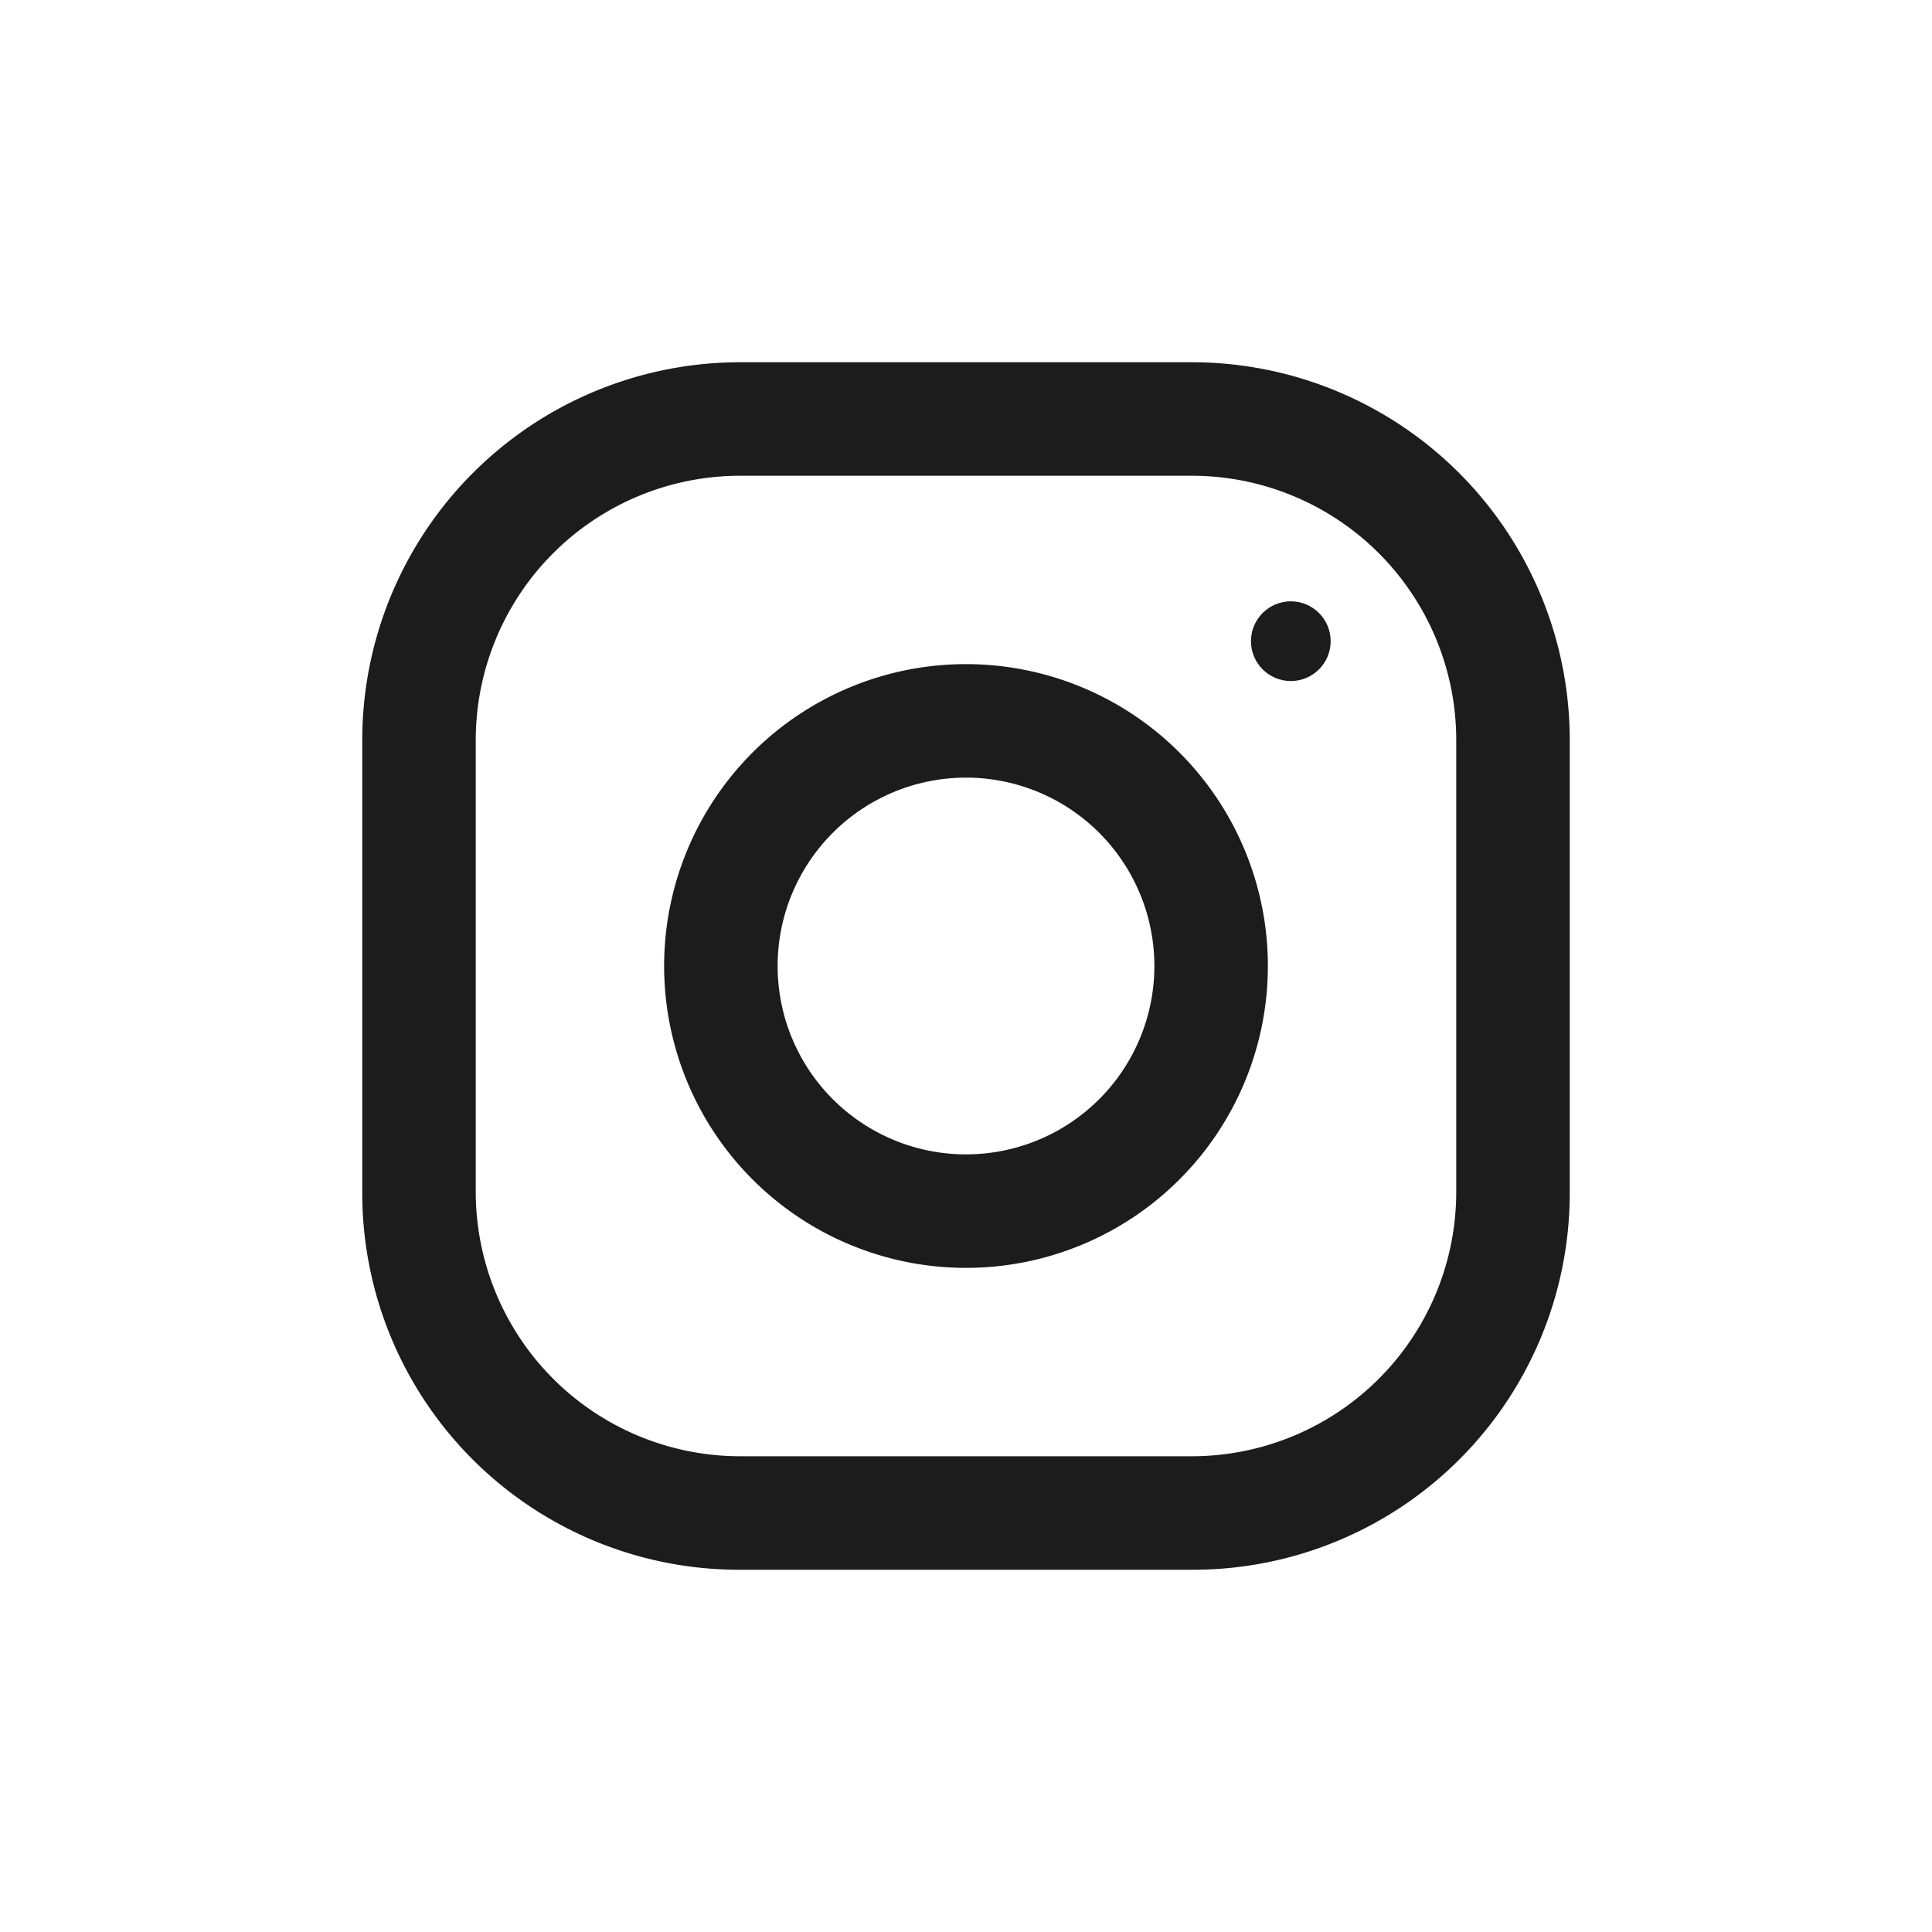
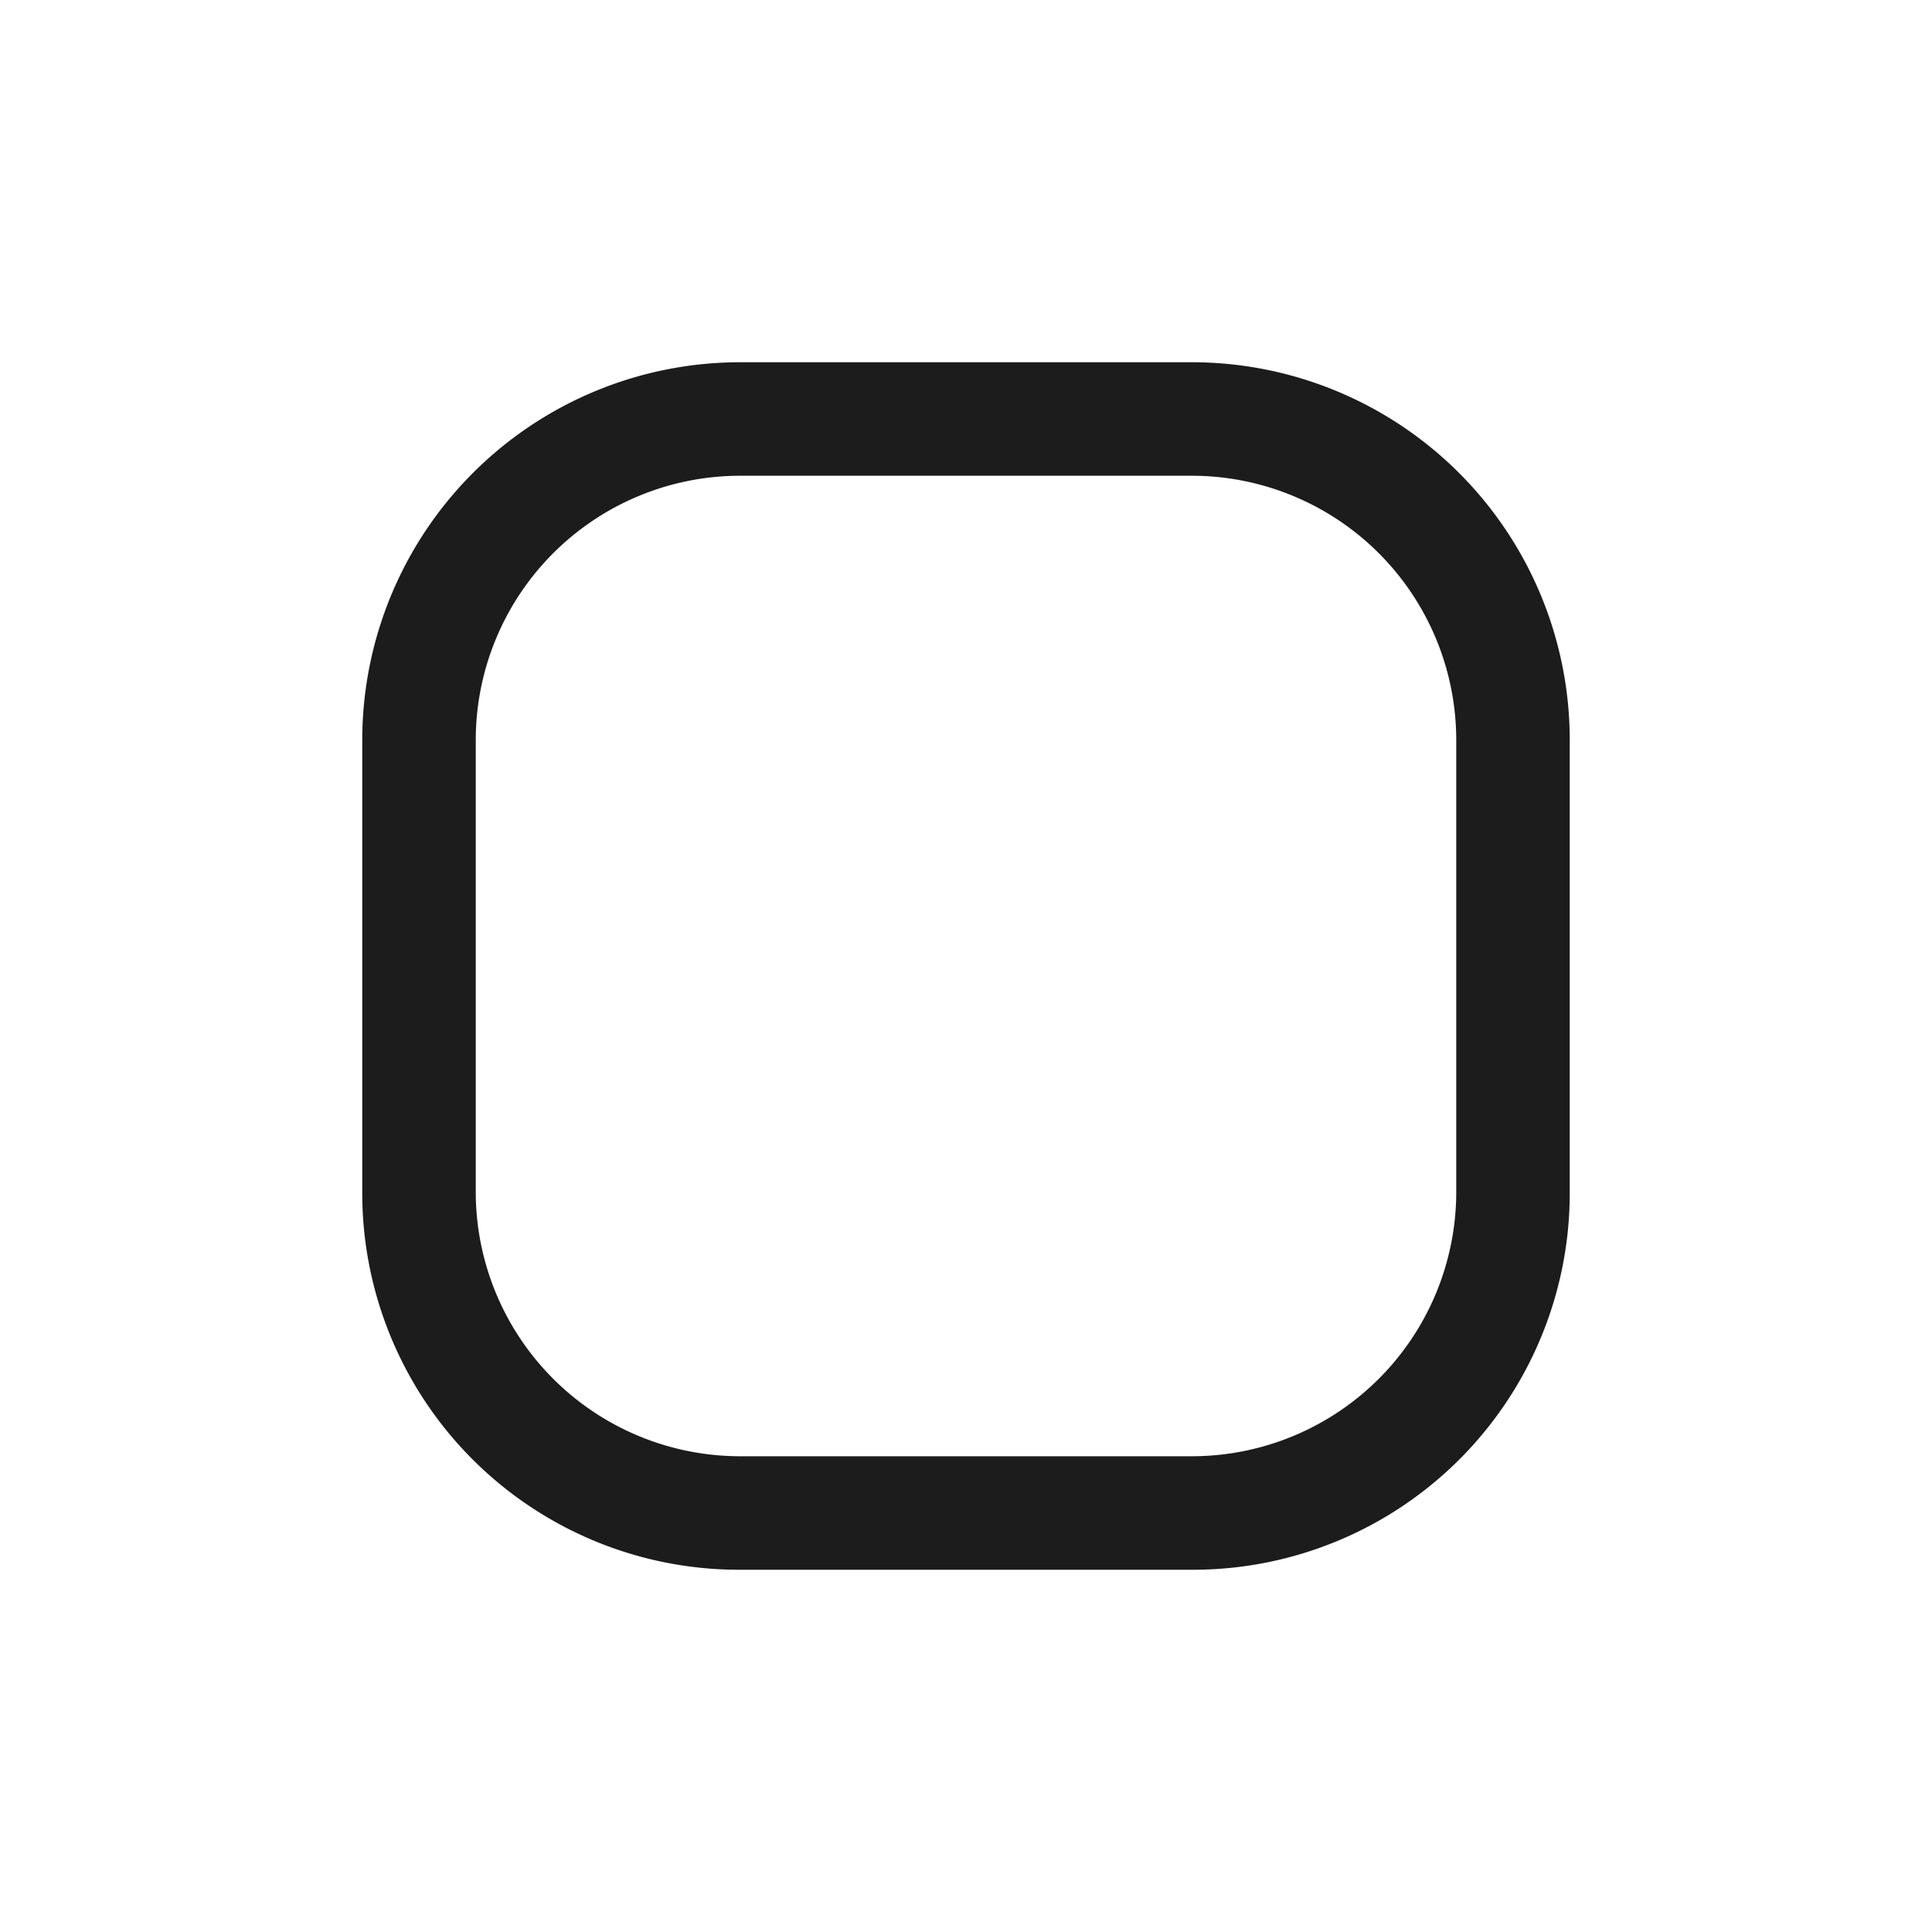
<svg xmlns="http://www.w3.org/2000/svg" id="Layer_1" data-name="Layer 1" viewBox="0 0 16 16">
  <defs>
    <style>.cls-1{fill:#010101;}</style>
  </defs>
  <path class="cls-1" d="M9.88,3H6.12A3.13,3.13,0,0,0,3,6.13V9.88A3.12,3.12,0,0,0,6.12,13H9.88A3.12,3.12,0,0,0,13,9.88V6.13A3.13,3.13,0,0,0,9.88,3Zm2.18,6.88a2.19,2.19,0,0,1-2.18,2.18H6.12A2.19,2.19,0,0,1,3.94,9.88V6.13A2.19,2.19,0,0,1,6.12,3.94H9.88a2.19,2.19,0,0,1,2.18,2.19Z" style="fill: #1c1c1c" />
-   <path class="cls-1" d="M8,5.5A2.5,2.5,0,1,0,10.5,8,2.5,2.5,0,0,0,8,5.5ZM8,9.56A1.56,1.56,0,1,1,9.56,8,1.56,1.56,0,0,1,8,9.56Z" style="fill: #1c1c1c" />
-   <circle class="cls-1" cx="10.69" cy="5.31" r="0.33" style="fill: #1c1c1c" />
</svg>